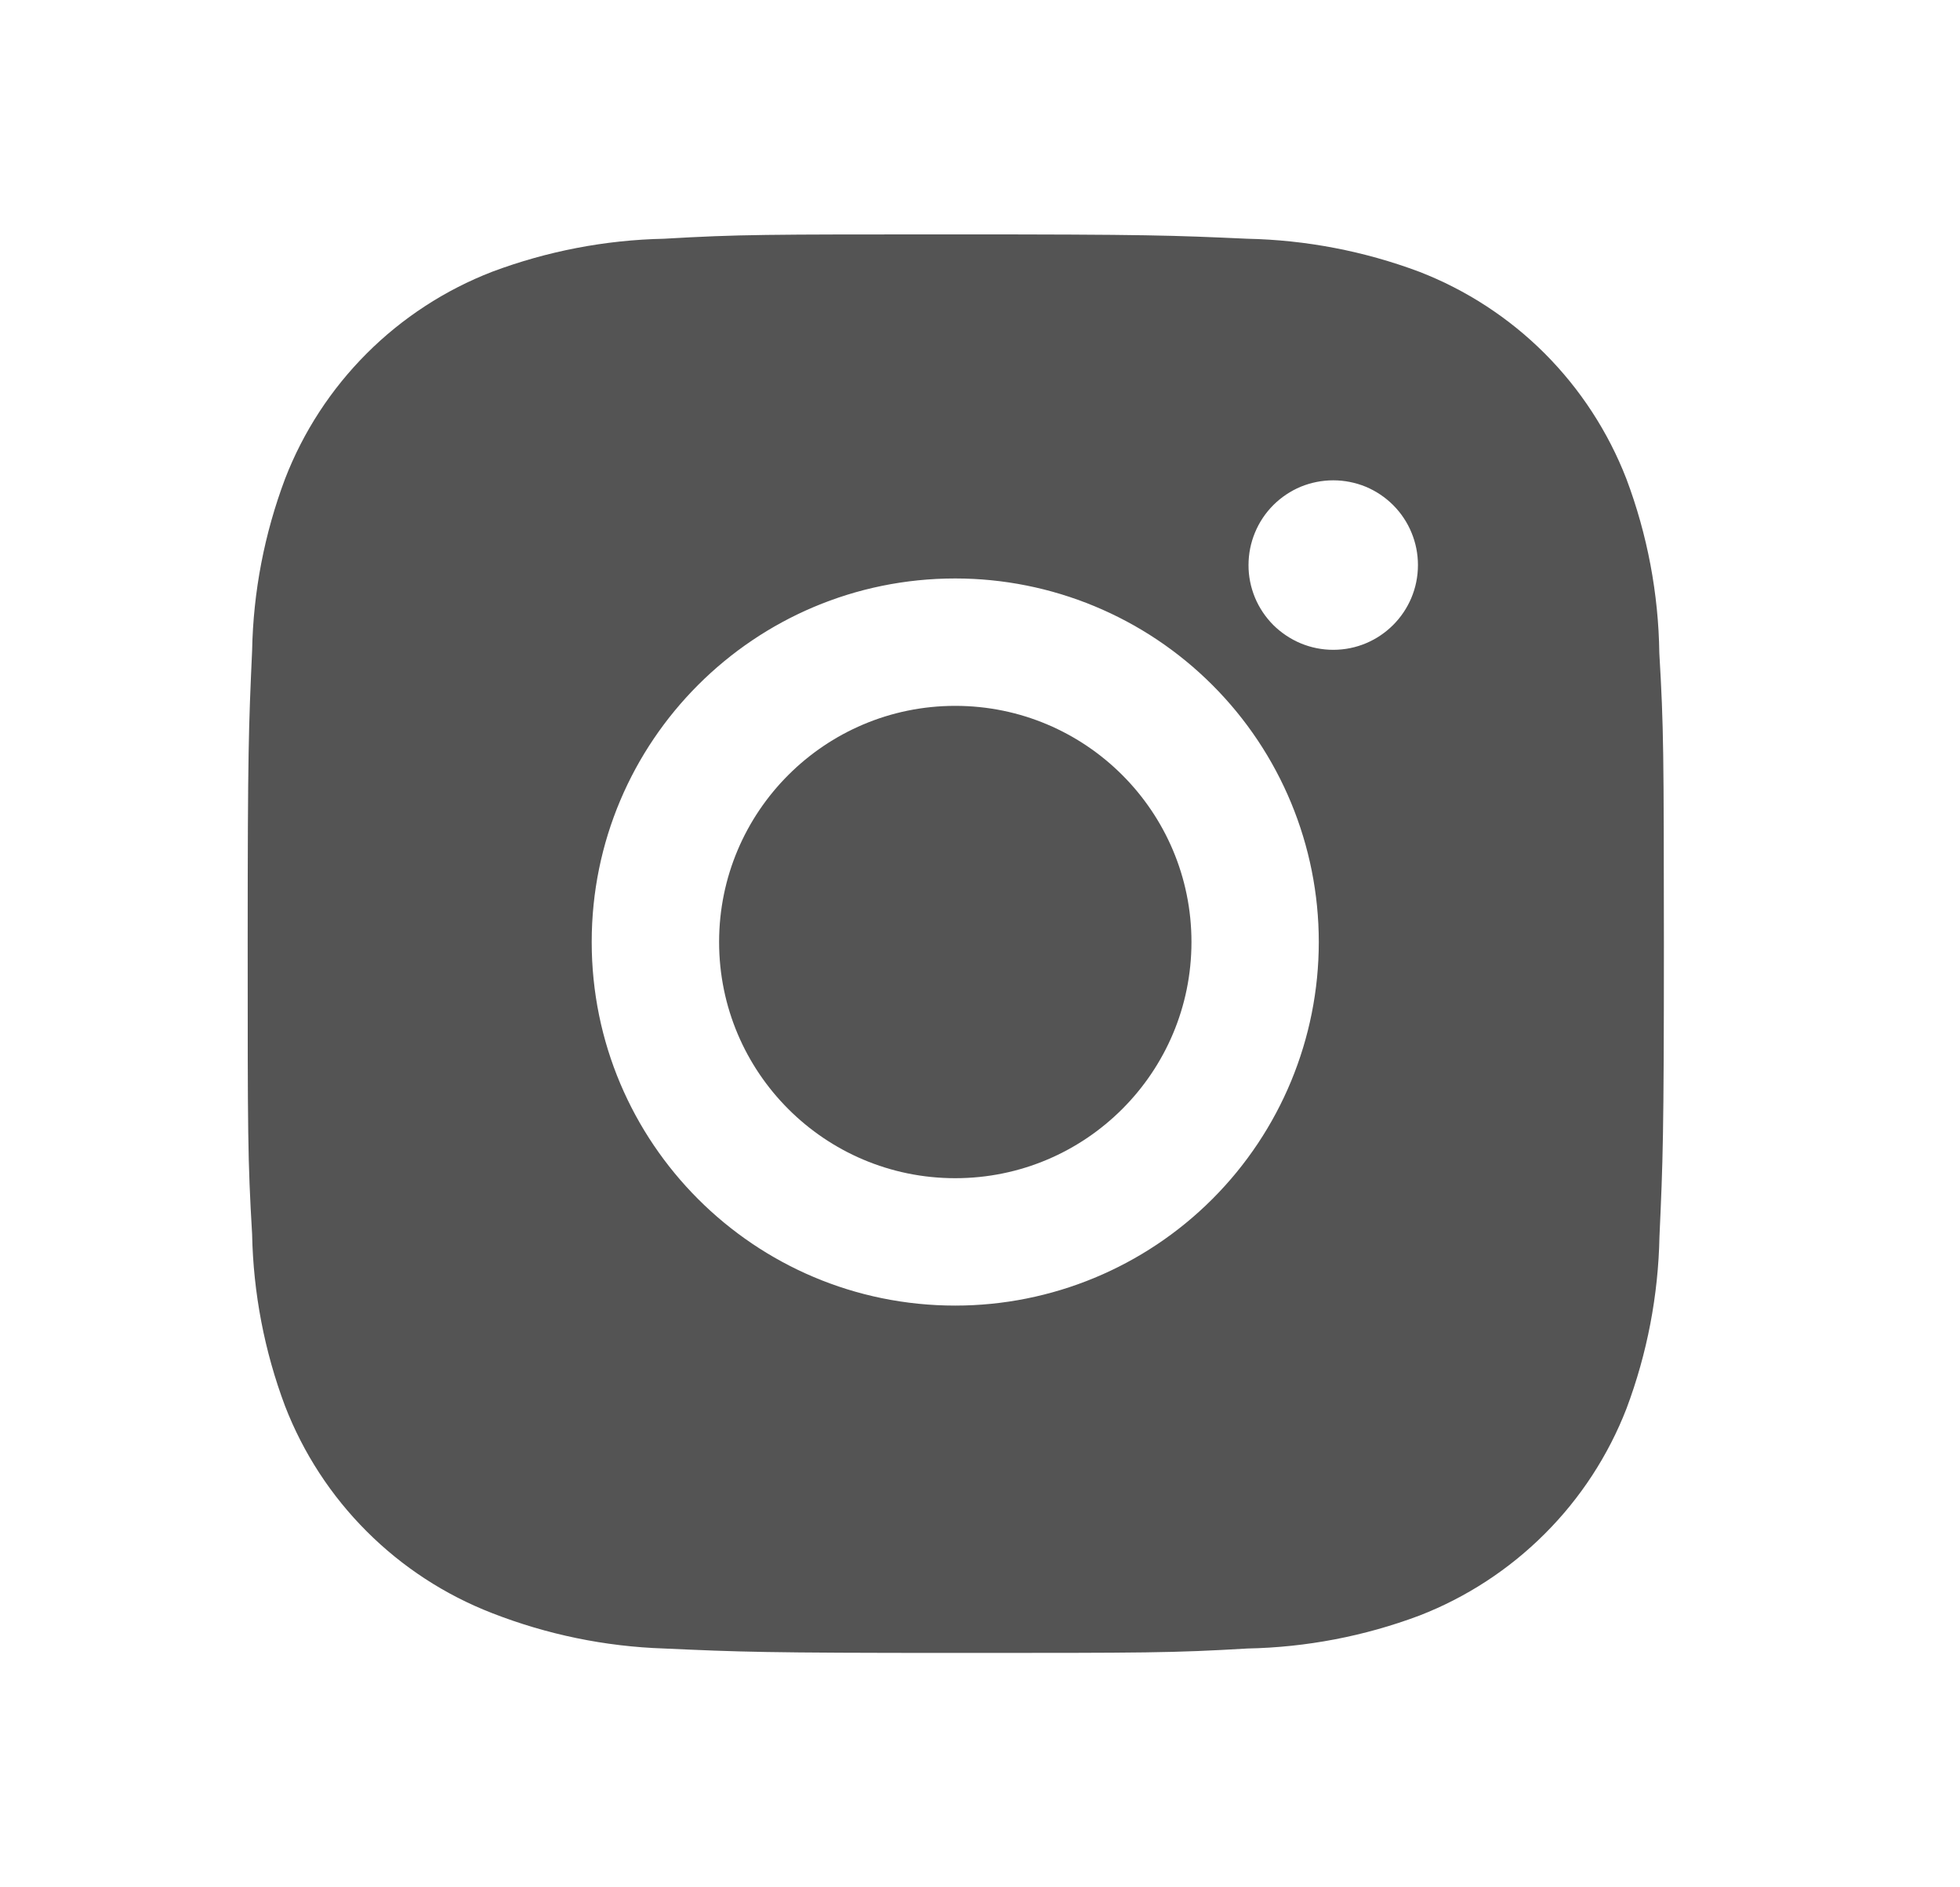
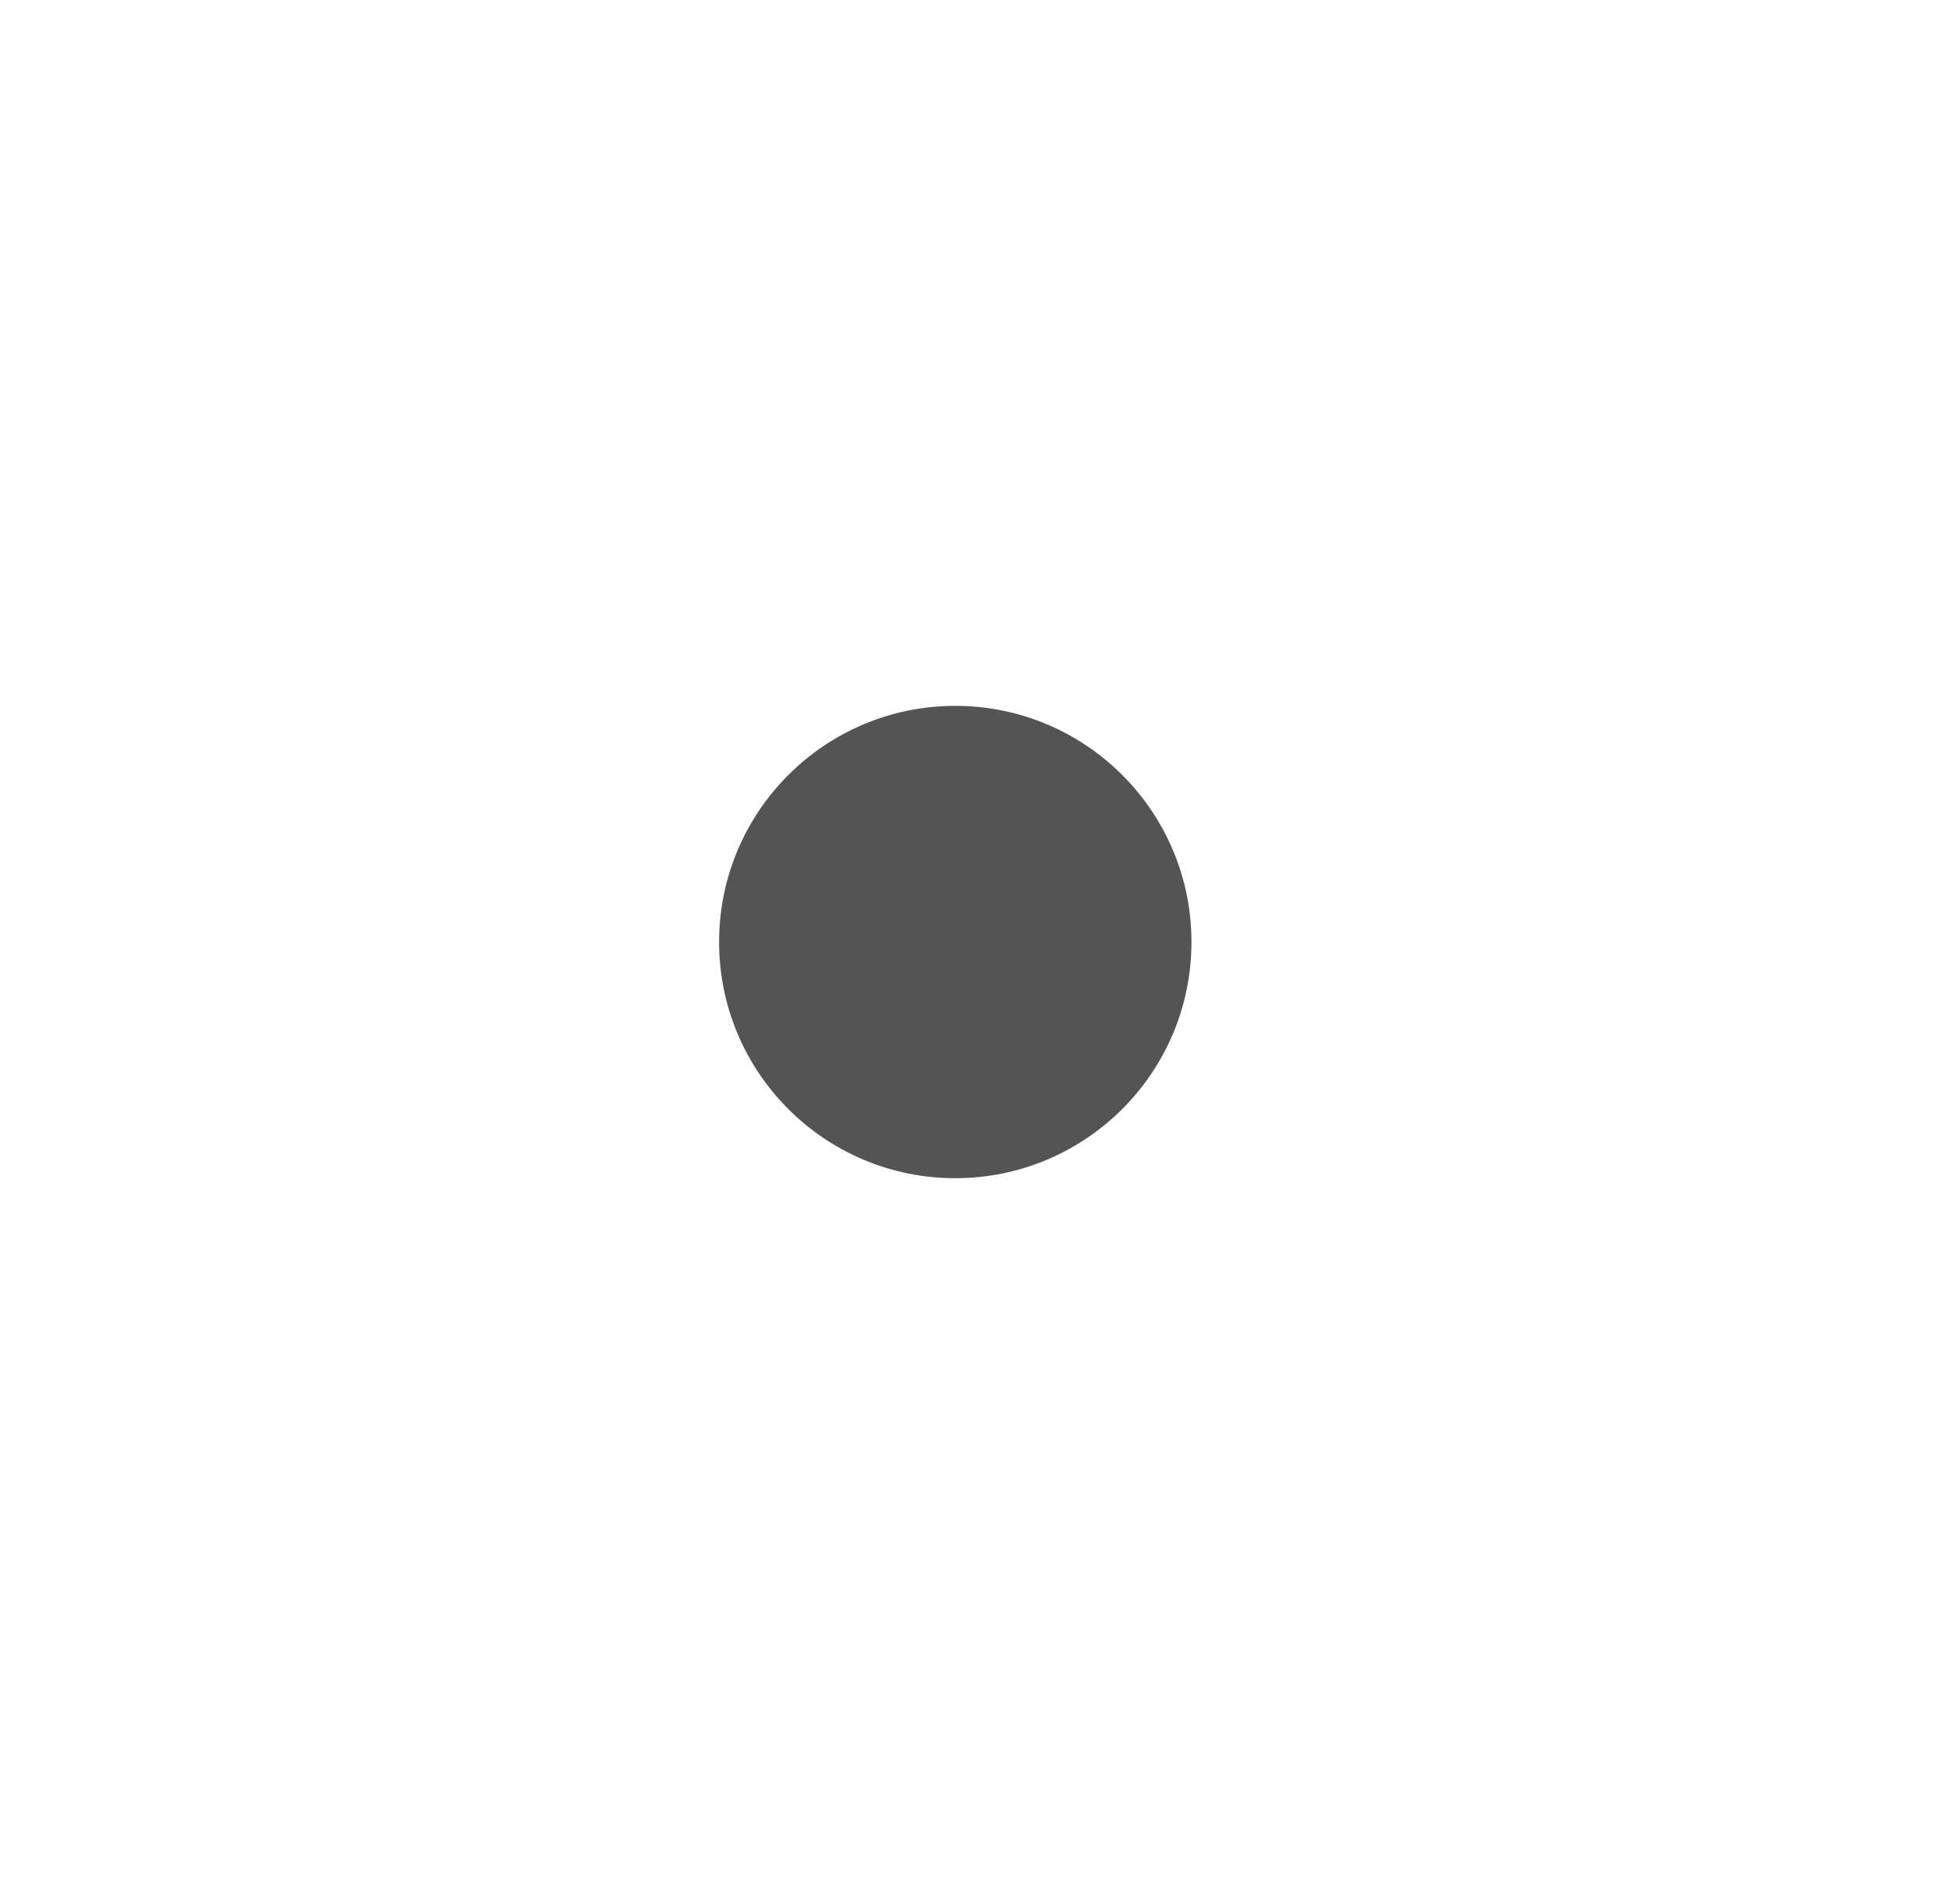
<svg xmlns="http://www.w3.org/2000/svg" width="27" height="26" viewBox="0 0 27 26" fill="none">
-   <path d="M22.858 8.997C22.847 8.177 22.693 7.364 22.404 6.596C22.153 5.949 21.77 5.361 21.279 4.869C20.788 4.378 20.199 3.995 19.552 3.744C18.794 3.46 17.993 3.306 17.183 3.289C16.141 3.242 15.811 3.229 13.165 3.229C10.52 3.229 10.181 3.229 9.146 3.289C8.337 3.306 7.537 3.46 6.779 3.744C6.131 3.995 5.543 4.378 5.052 4.869C4.561 5.36 4.177 5.949 3.927 6.596C3.642 7.354 3.488 8.154 3.473 8.964C3.426 10.007 3.412 10.337 3.412 12.983C3.412 15.628 3.412 15.966 3.473 17.002C3.489 17.812 3.642 18.612 3.927 19.371C4.178 20.019 4.561 20.607 5.053 21.098C5.544 21.589 6.132 21.972 6.78 22.223C7.536 22.518 8.336 22.683 9.147 22.71C10.191 22.757 10.521 22.771 13.166 22.771C15.812 22.771 16.151 22.771 17.186 22.71C17.995 22.694 18.796 22.541 19.554 22.256C20.201 22.005 20.789 21.621 21.28 21.13C21.772 20.639 22.155 20.051 22.406 19.404C22.691 18.645 22.844 17.846 22.86 17.034C22.907 15.992 22.921 15.662 22.921 13.015C22.919 10.37 22.919 10.034 22.858 8.997ZM13.159 17.986C10.392 17.986 8.151 15.744 8.151 12.977C8.151 10.21 10.392 7.969 13.159 7.969C14.487 7.969 15.761 8.497 16.7 9.436C17.64 10.375 18.167 11.649 18.167 12.977C18.167 14.306 17.64 15.579 16.7 16.519C15.761 17.458 14.487 17.986 13.159 17.986ZM18.366 8.952C18.213 8.952 18.061 8.922 17.919 8.863C17.778 8.804 17.649 8.718 17.54 8.61C17.432 8.501 17.346 8.373 17.287 8.231C17.229 8.089 17.198 7.937 17.199 7.784C17.199 7.631 17.229 7.479 17.288 7.337C17.346 7.196 17.432 7.067 17.541 6.958C17.649 6.85 17.778 6.764 17.919 6.705C18.061 6.647 18.213 6.617 18.366 6.617C18.519 6.617 18.671 6.647 18.813 6.705C18.954 6.764 19.083 6.85 19.191 6.958C19.3 7.067 19.386 7.196 19.444 7.337C19.503 7.479 19.533 7.631 19.533 7.784C19.533 8.429 19.011 8.952 18.366 8.952Z" fill="#2A2A2A" fill-opacity="0.8" />
  <path d="M13.159 16.231C14.956 16.231 16.413 14.774 16.413 12.977C16.413 11.181 14.956 9.724 13.159 9.724C11.363 9.724 9.906 11.181 9.906 12.977C9.906 14.774 11.363 16.231 13.159 16.231Z" fill="#2A2A2A" fill-opacity="0.8" />
</svg>